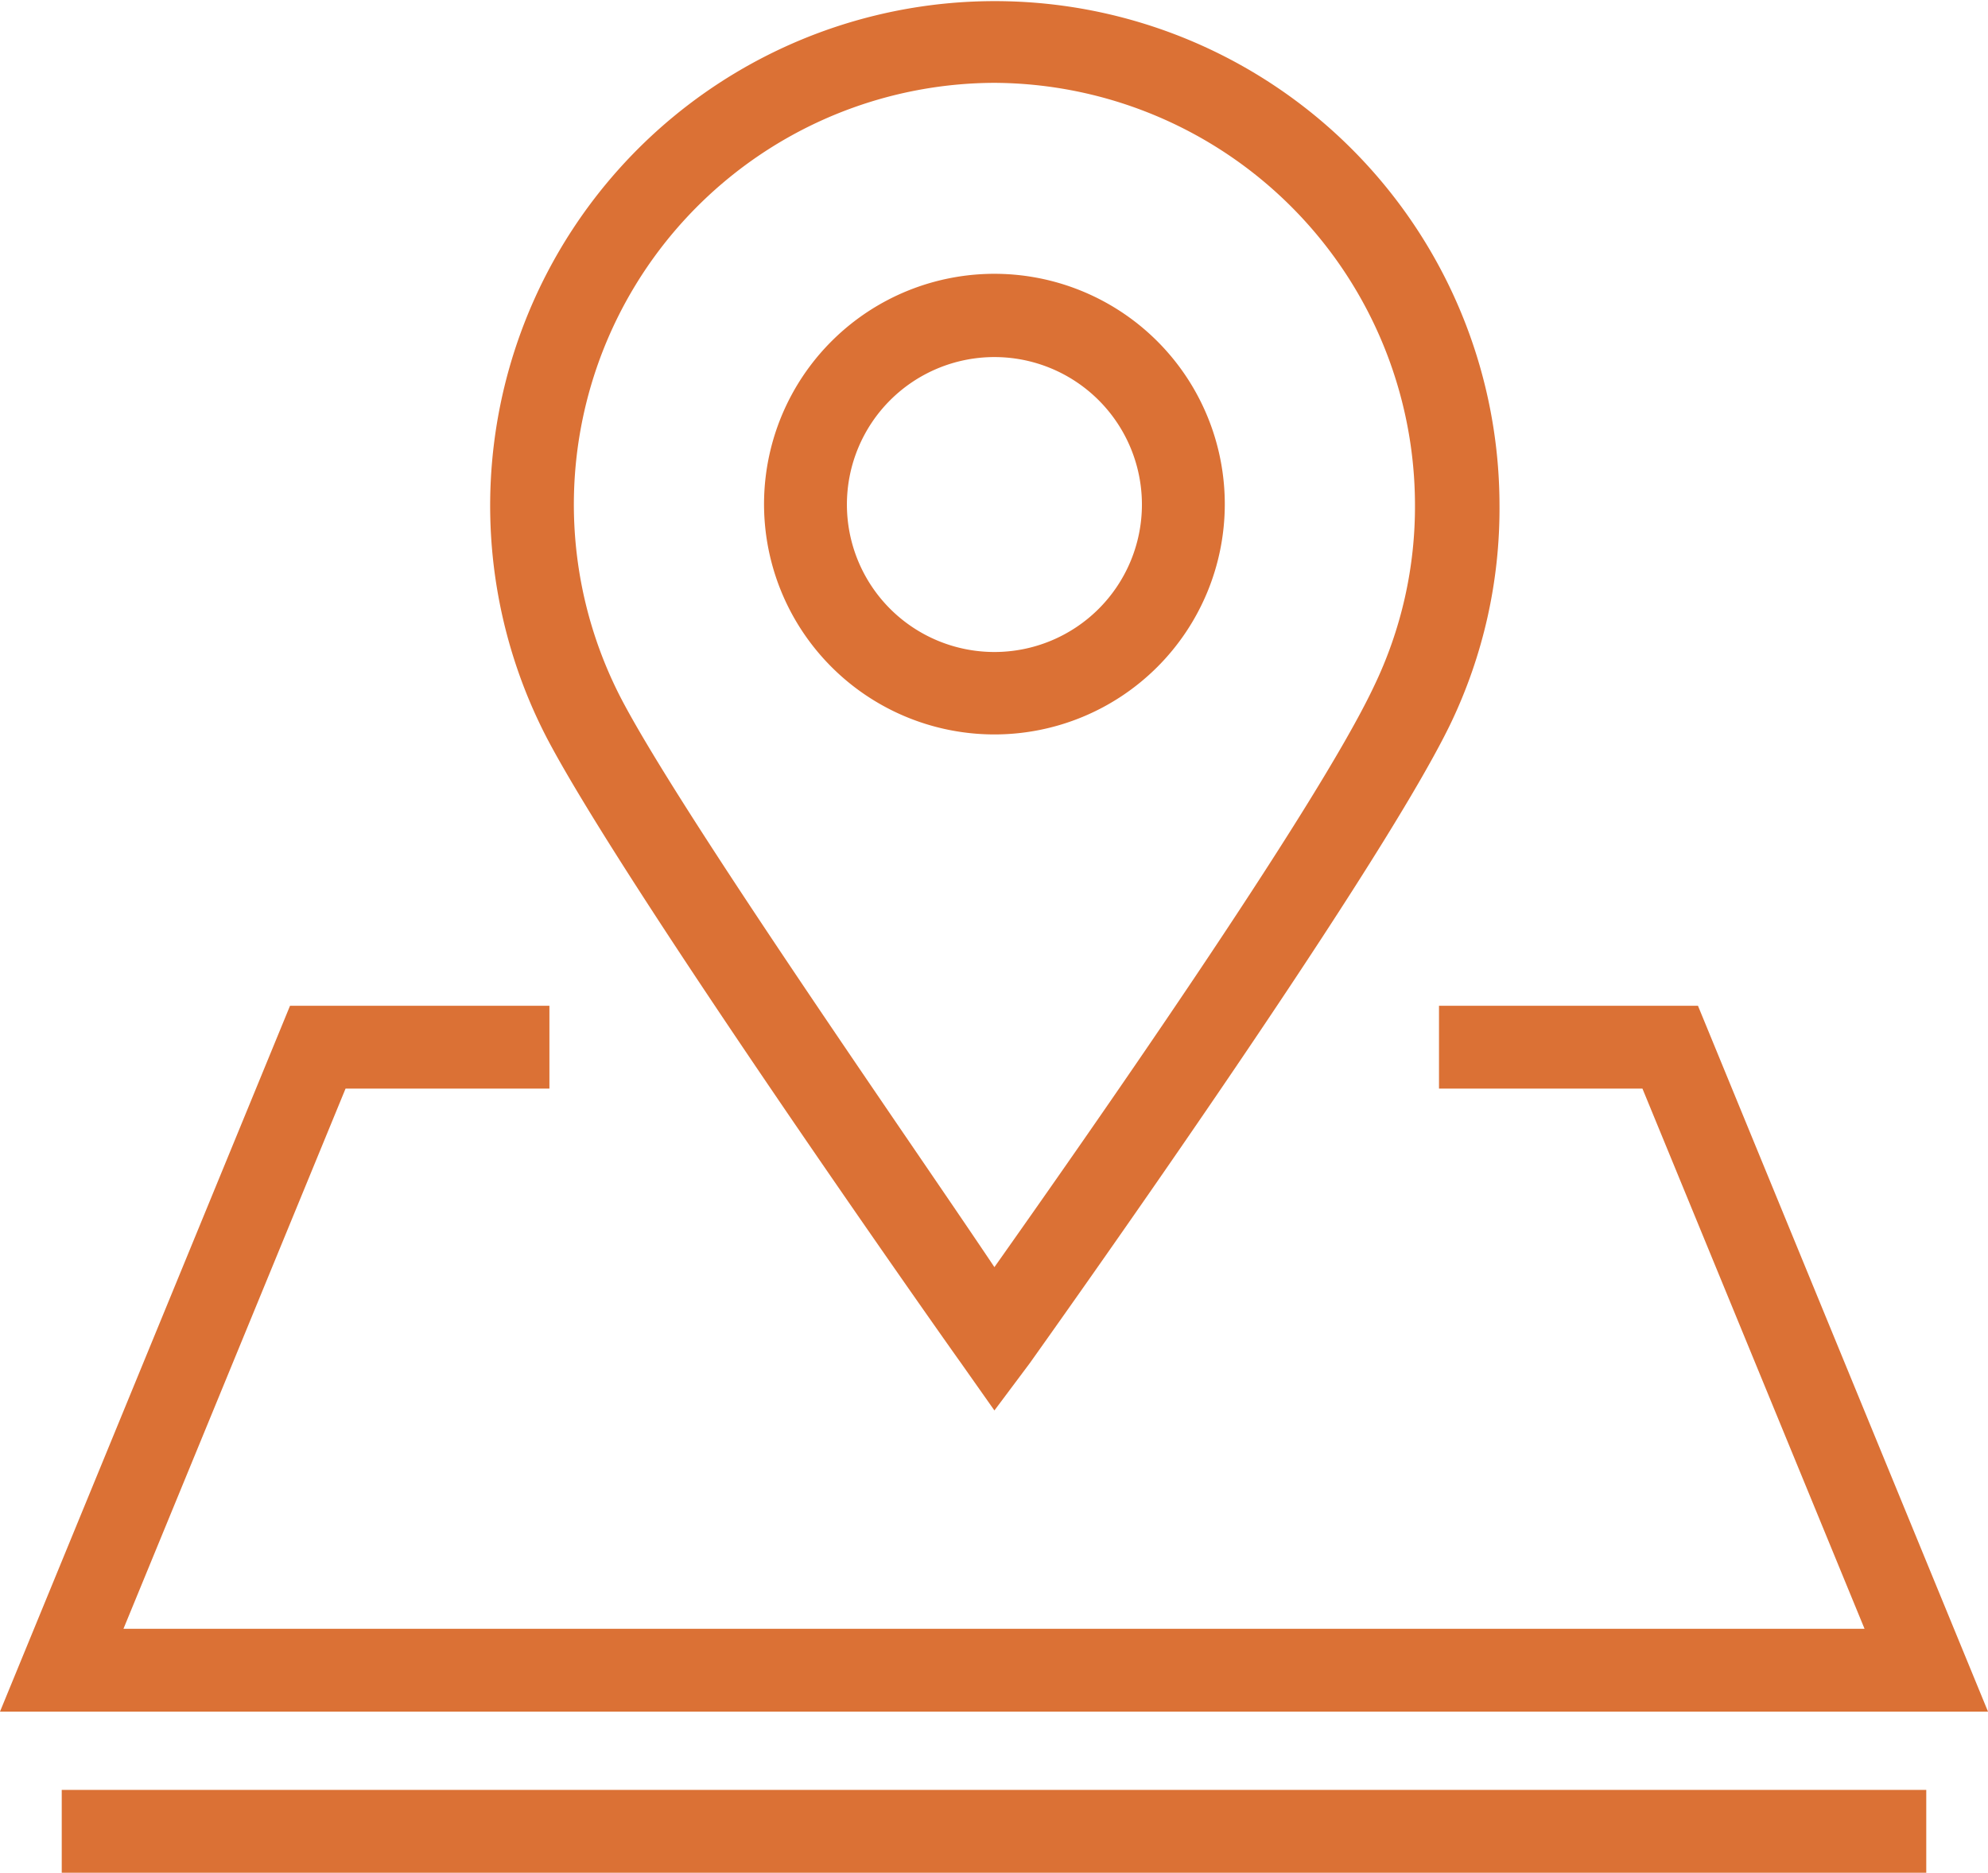
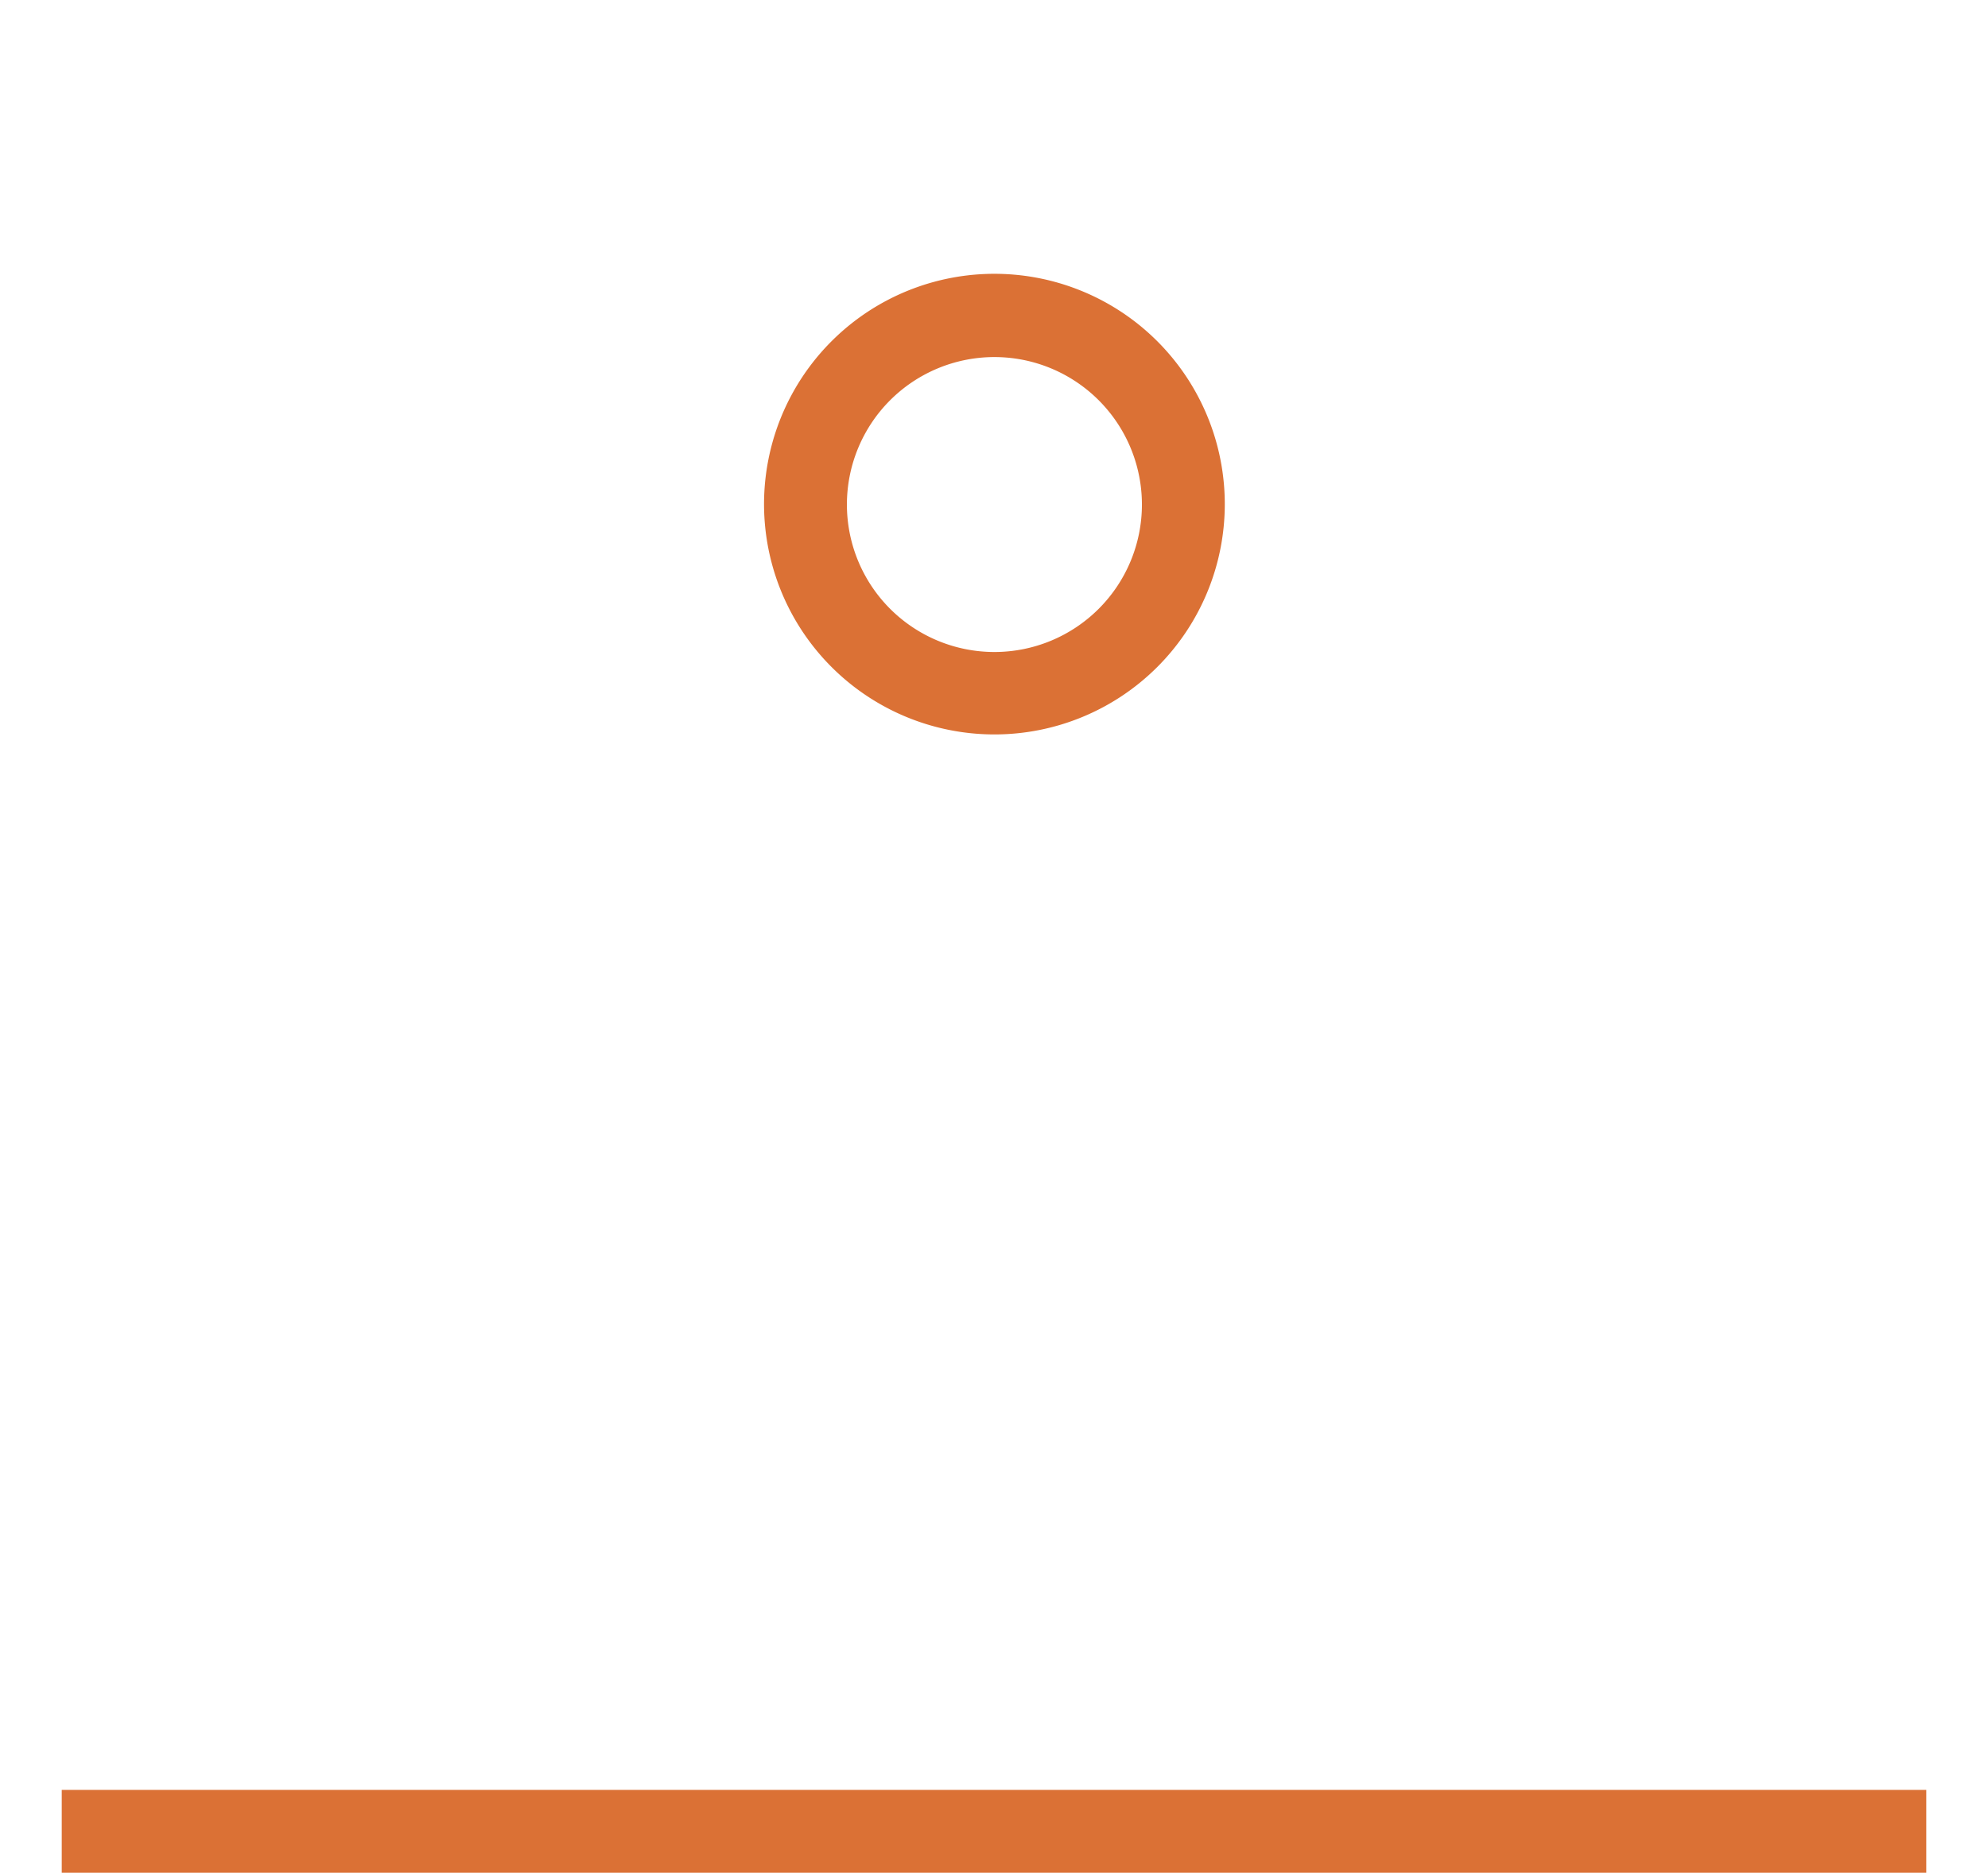
<svg xmlns="http://www.w3.org/2000/svg" width="47.98" height="45.21" viewBox="0 0 47.98 45.21">
  <defs>
    <style>.cls-1{fill:#db7135;}</style>
  </defs>
  <g id="Layer_2" data-name="Layer 2">
    <g id="Layer_1-2" data-name="Layer 1">
      <g id="_20" data-name="20">
-         <polygon class="cls-1" points="47.98 41.32 0 41.32 7 24.28 13.26 24.28 13.26 26.28 8.34 26.28 2.98 39.32 45 39.32 39.64 26.28 34.73 26.28 34.73 24.28 40.98 24.28 47.98 41.32" />
-         <path class="cls-1" d="M24,34.05l-.81-1.15c-.34-.47-8.12-11.5-10-15.1a12.18,12.18,0,1,1,23-5.62A12,12,0,0,1,35,17.49c-1.83,3.77-9.81,14.94-10.14,15.41ZM24,2a10.18,10.18,0,0,0-9,14.88c1.47,2.81,7,10.72,9,13.71,2.12-3,7.73-11,9.15-14a10,10,0,0,0,1-4.44A10.2,10.2,0,0,0,24,2Z" />
        <path class="cls-1" d="M24,17.73a5.56,5.56,0,1,1,5.56-5.55A5.56,5.56,0,0,1,24,17.73Zm0-9.11a3.56,3.56,0,1,0,3.56,3.56A3.56,3.56,0,0,0,24,8.62Z" />
        <rect class="cls-1" x="1.49" y="43.21" width="45" height="2" />
      </g>
    </g>
  </g>
</svg>